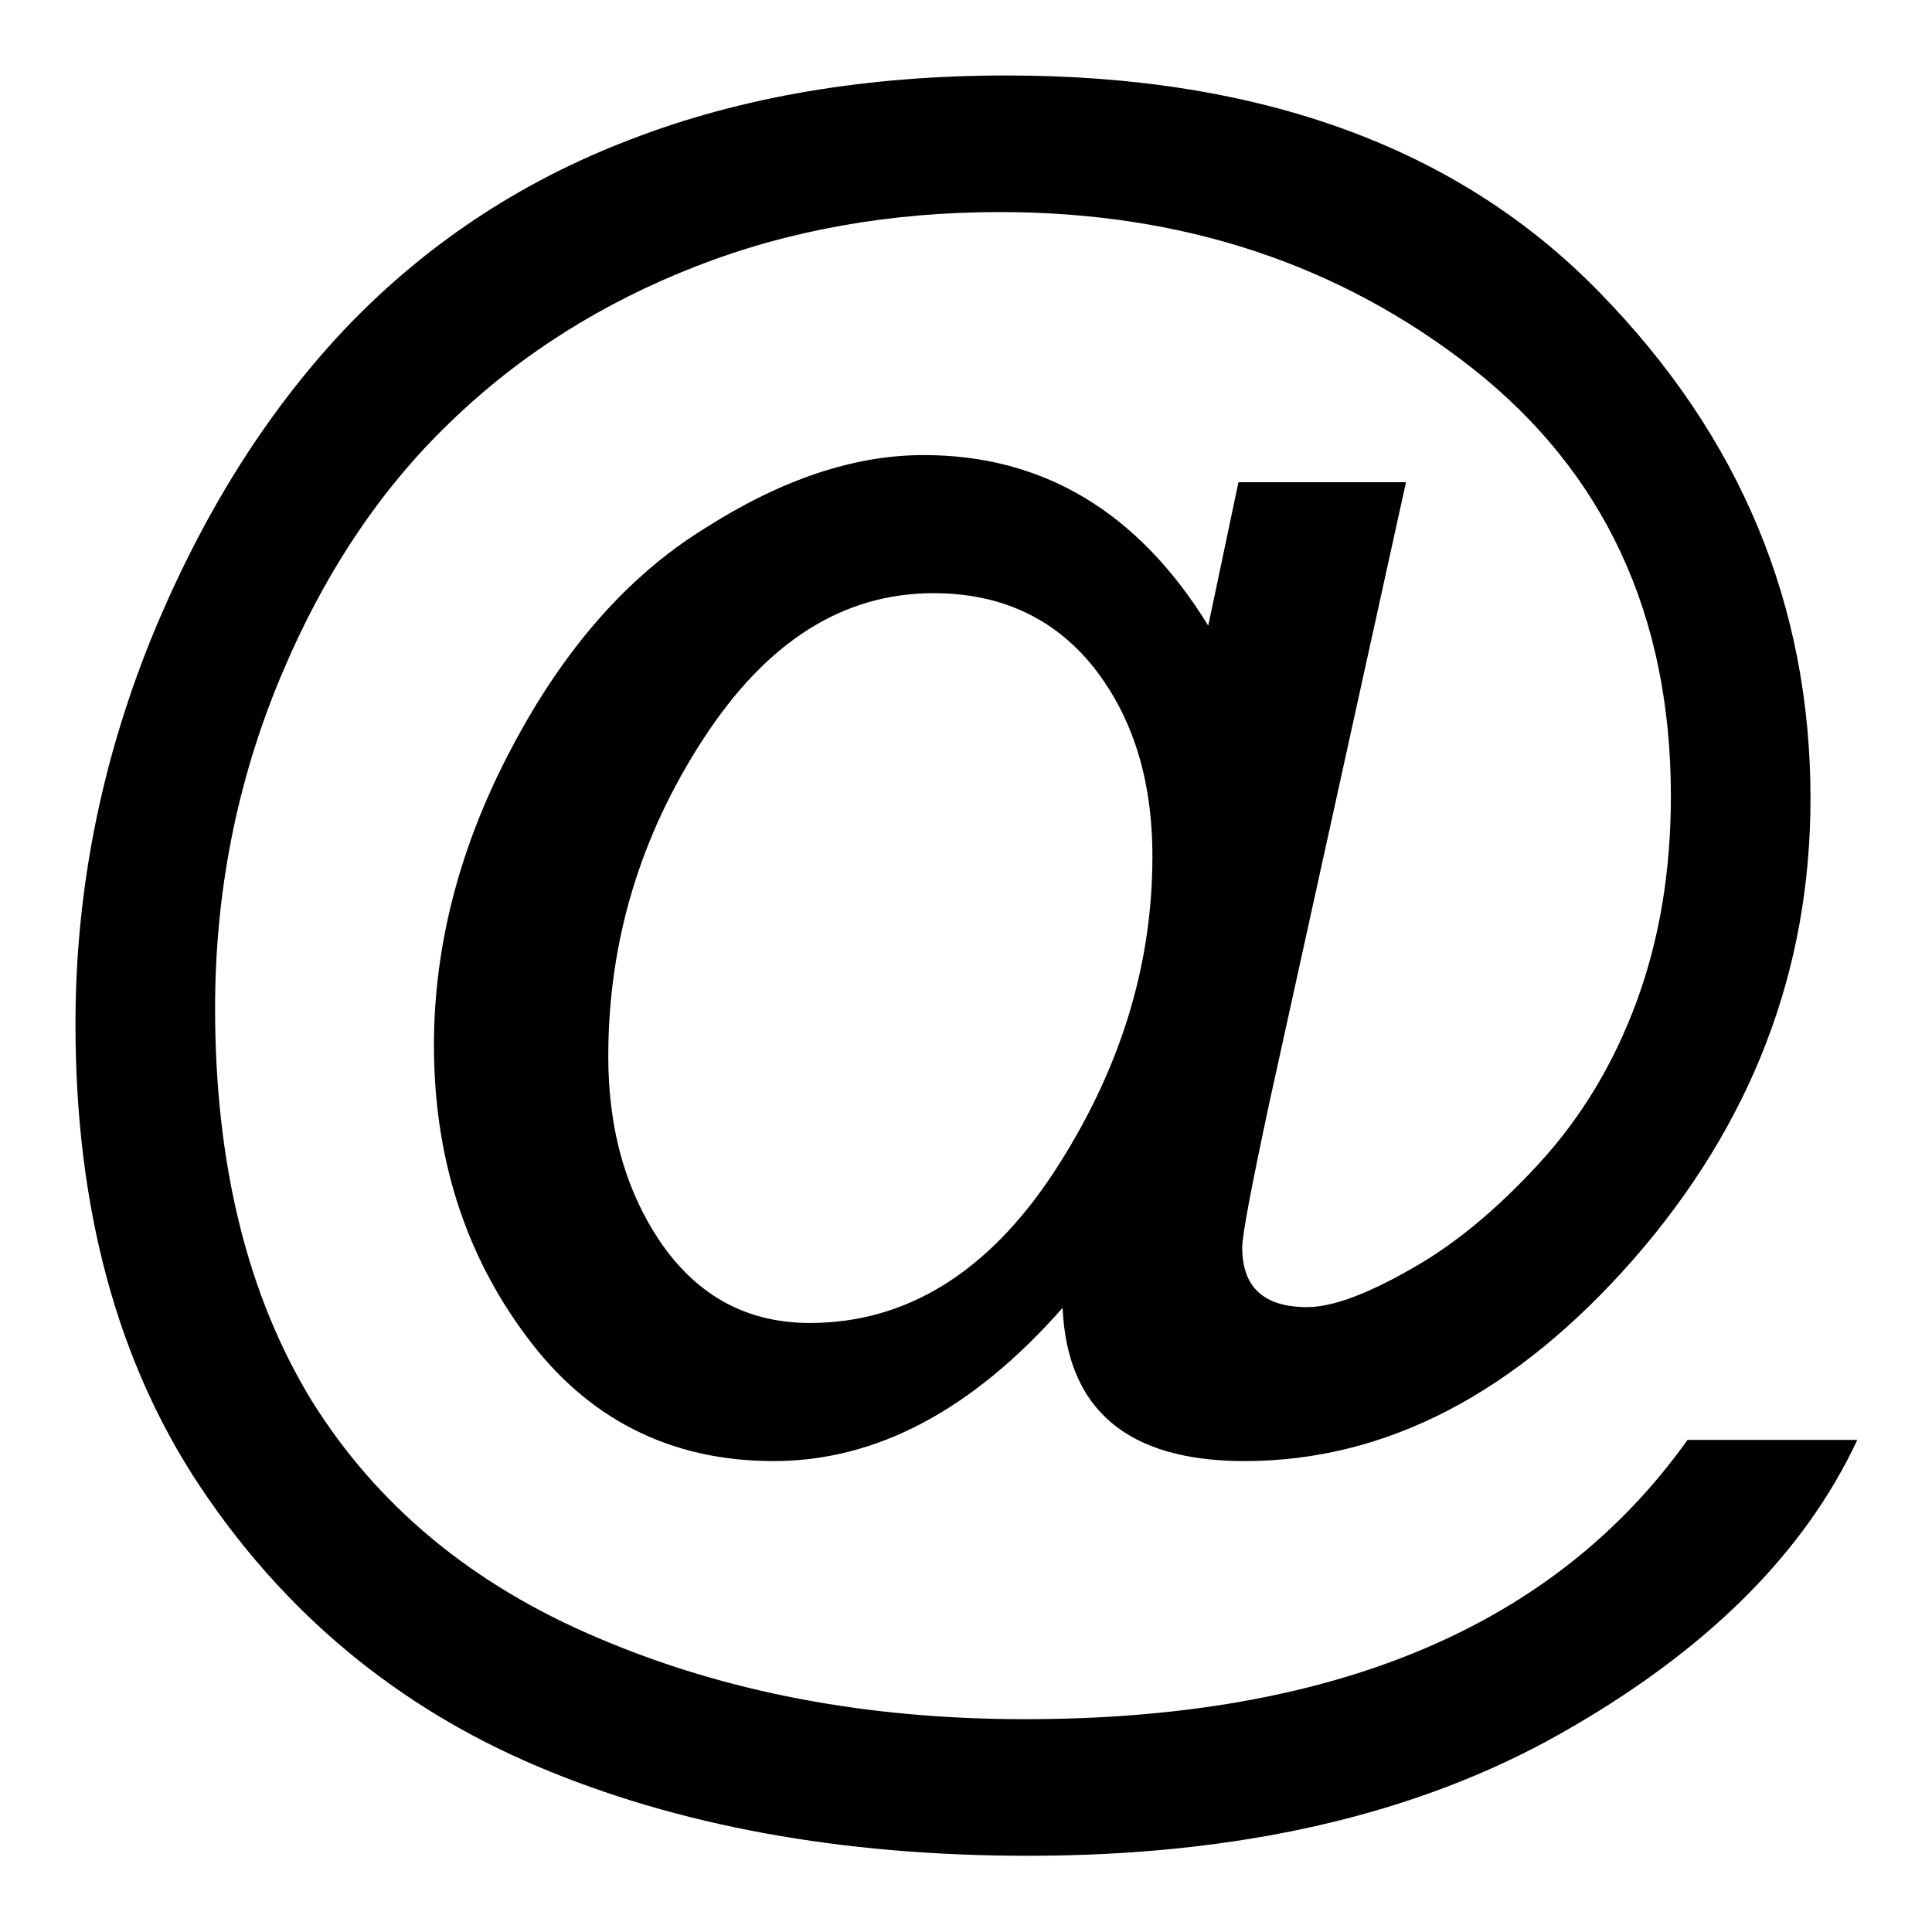
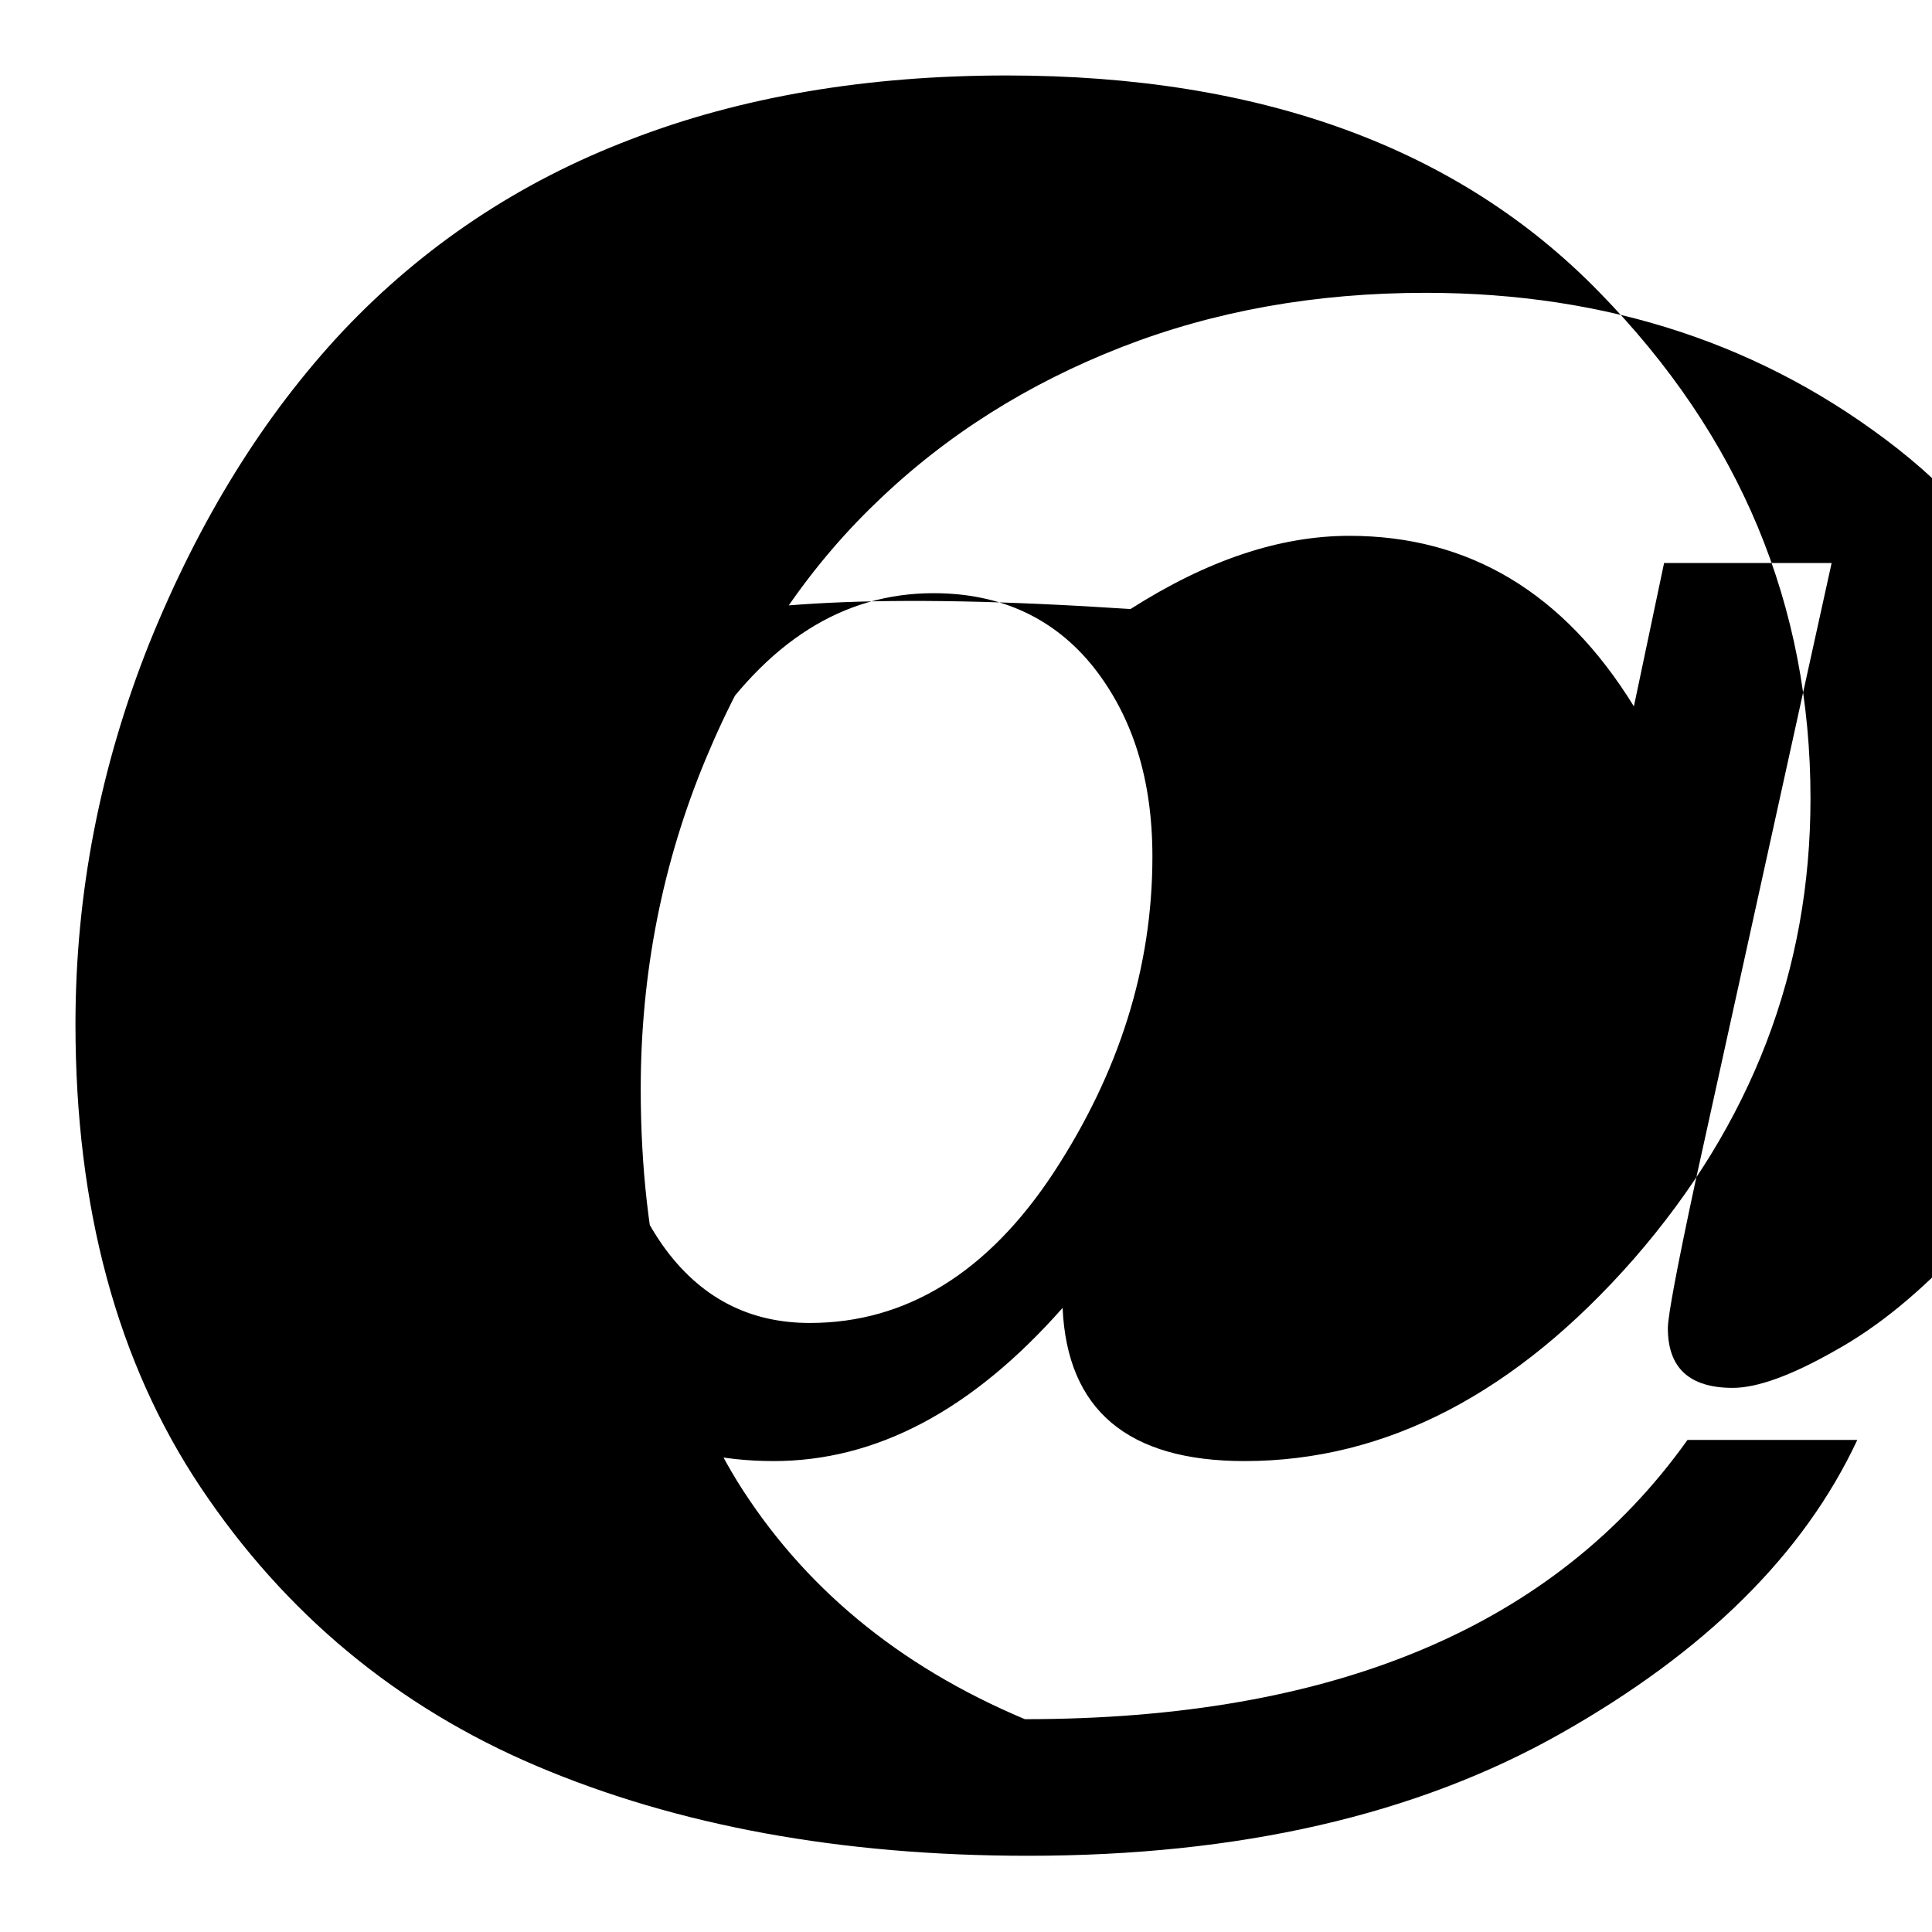
<svg xmlns="http://www.w3.org/2000/svg" version="1.1" x="0px" y="0px" viewBox="0 0 256 256" enable-background="new 0 0 256 256" xml:space="preserve">
  <g>
    <g>
-       <path fill="#000000" d="M164.9,193.6c18.8,0,36-9,51.6-26.8c15.6-17.9,23.4-38.2,23.4-61c0-25.6-9.3-48-28-67.1C193.3,19.6,167.1,10,133.4,10c-18.5,0-35.2,2.8-49.9,8.5c-14.7,5.6-27.4,14.1-38,25.3C34.9,55.1,26.4,68.9,19.8,85.2c-6.5,16.3-9.8,33.1-9.8,50.5c0,24.3,5.5,44.8,16.6,61.4c11.1,16.6,25.9,29,44.5,36.9c18.6,7.9,40.3,11.9,65.1,11.9c28,0,51.5-5.4,70.6-16.2c19.1-10.8,32.2-23.7,39.3-38.9h-22.5c-17.6,24.7-46.8,37-87.8,37c-20.7,0-39.5-3.5-56.4-10.7c-16.9-7.1-29.5-17.7-38.1-31.5c-8.5-13.9-12.8-31.3-12.8-52c0-15.4,2.9-30,8.6-43.7c5.7-13.7,13.2-25,22.6-34c9.3-9,20.2-15.8,32.5-20.6c12.3-4.8,25.7-7.2,40.3-7.2c24.2,0,45,6.9,62.6,20.7c17.5,13.8,26.3,32.7,26.3,56.7c0,9.9-1.5,18.9-4.5,27.1c-3,8.2-7.3,15.4-13,21.6c-5.7,6.2-11.4,10.9-17.2,14.1c-5.8,3.3-10.3,4.9-13.5,4.9c-5.7,0-8.6-2.6-8.6-7.9c0-1.6,1.2-8,3.6-19.2l18.1-82.2h-22.2l-4,19c-9.3-15.1-21.9-22.6-37.7-22.6c-9.2,0-18.8,3.2-29,9.7C83.2,76.3,74.7,86,67.8,99.1c-6.9,13-10.3,26.2-10.3,39.4c0,14.6,4,27.5,12.2,38.5c8.1,11,19.1,16.6,32.8,16.6c13.6,0,26.3-6.7,38.3-20.3C141.4,186.8,149.4,193.6,164.9,193.6L164.9,193.6L164.9,193.6z M93.2,97.9c8.4-12.9,18.5-19.3,30.5-19.3c8.9,0,16,3.3,21.2,9.8c5.2,6.6,7.8,14.9,7.8,25.1c0,14.7-4.4,28.6-13.1,41.9c-8.7,13.2-19.5,19.9-32.3,19.9c-8.1,0-14.6-3.4-19.5-10.3c-4.8-6.9-7.2-15.2-7.2-25C80.6,124.8,84.8,110.8,93.2,97.9L93.2,97.9z" />
+       <path fill="#000000" d="M164.9,193.6c18.8,0,36-9,51.6-26.8c15.6-17.9,23.4-38.2,23.4-61c0-25.6-9.3-48-28-67.1C193.3,19.6,167.1,10,133.4,10c-18.5,0-35.2,2.8-49.9,8.5c-14.7,5.6-27.4,14.1-38,25.3C34.9,55.1,26.4,68.9,19.8,85.2c-6.5,16.3-9.8,33.1-9.8,50.5c0,24.3,5.5,44.8,16.6,61.4c11.1,16.6,25.9,29,44.5,36.9c18.6,7.9,40.3,11.9,65.1,11.9c28,0,51.5-5.4,70.6-16.2c19.1-10.8,32.2-23.7,39.3-38.9h-22.5c-17.6,24.7-46.8,37-87.8,37c-16.9-7.1-29.5-17.7-38.1-31.5c-8.5-13.9-12.8-31.3-12.8-52c0-15.4,2.9-30,8.6-43.7c5.7-13.7,13.2-25,22.6-34c9.3-9,20.2-15.8,32.5-20.6c12.3-4.8,25.7-7.2,40.3-7.2c24.2,0,45,6.9,62.6,20.7c17.5,13.8,26.3,32.7,26.3,56.7c0,9.9-1.5,18.9-4.5,27.1c-3,8.2-7.3,15.4-13,21.6c-5.7,6.2-11.4,10.9-17.2,14.1c-5.8,3.3-10.3,4.9-13.5,4.9c-5.7,0-8.6-2.6-8.6-7.9c0-1.6,1.2-8,3.6-19.2l18.1-82.2h-22.2l-4,19c-9.3-15.1-21.9-22.6-37.7-22.6c-9.2,0-18.8,3.2-29,9.7C83.2,76.3,74.7,86,67.8,99.1c-6.9,13-10.3,26.2-10.3,39.4c0,14.6,4,27.5,12.2,38.5c8.1,11,19.1,16.6,32.8,16.6c13.6,0,26.3-6.7,38.3-20.3C141.4,186.8,149.4,193.6,164.9,193.6L164.9,193.6L164.9,193.6z M93.2,97.9c8.4-12.9,18.5-19.3,30.5-19.3c8.9,0,16,3.3,21.2,9.8c5.2,6.6,7.8,14.9,7.8,25.1c0,14.7-4.4,28.6-13.1,41.9c-8.7,13.2-19.5,19.9-32.3,19.9c-8.1,0-14.6-3.4-19.5-10.3c-4.8-6.9-7.2-15.2-7.2-25C80.6,124.8,84.8,110.8,93.2,97.9L93.2,97.9z" />
    </g>
  </g>
</svg>